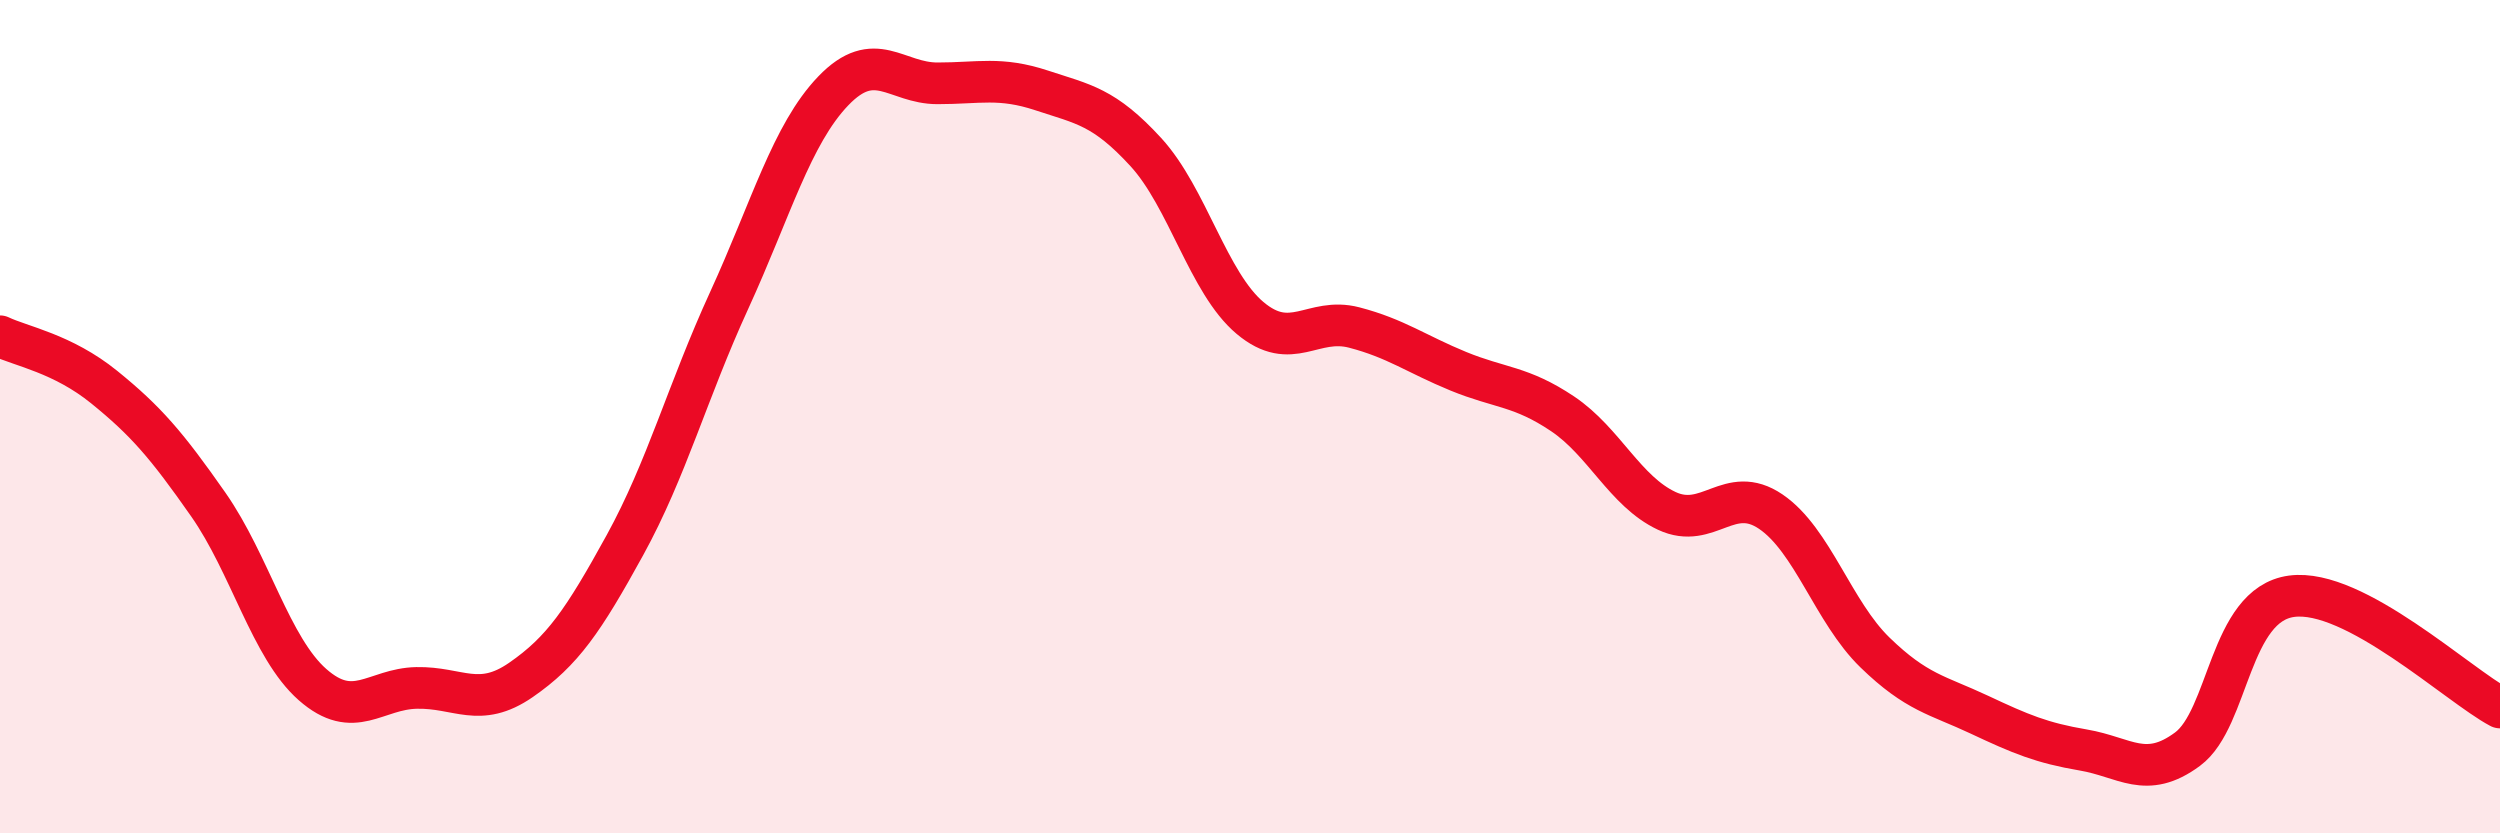
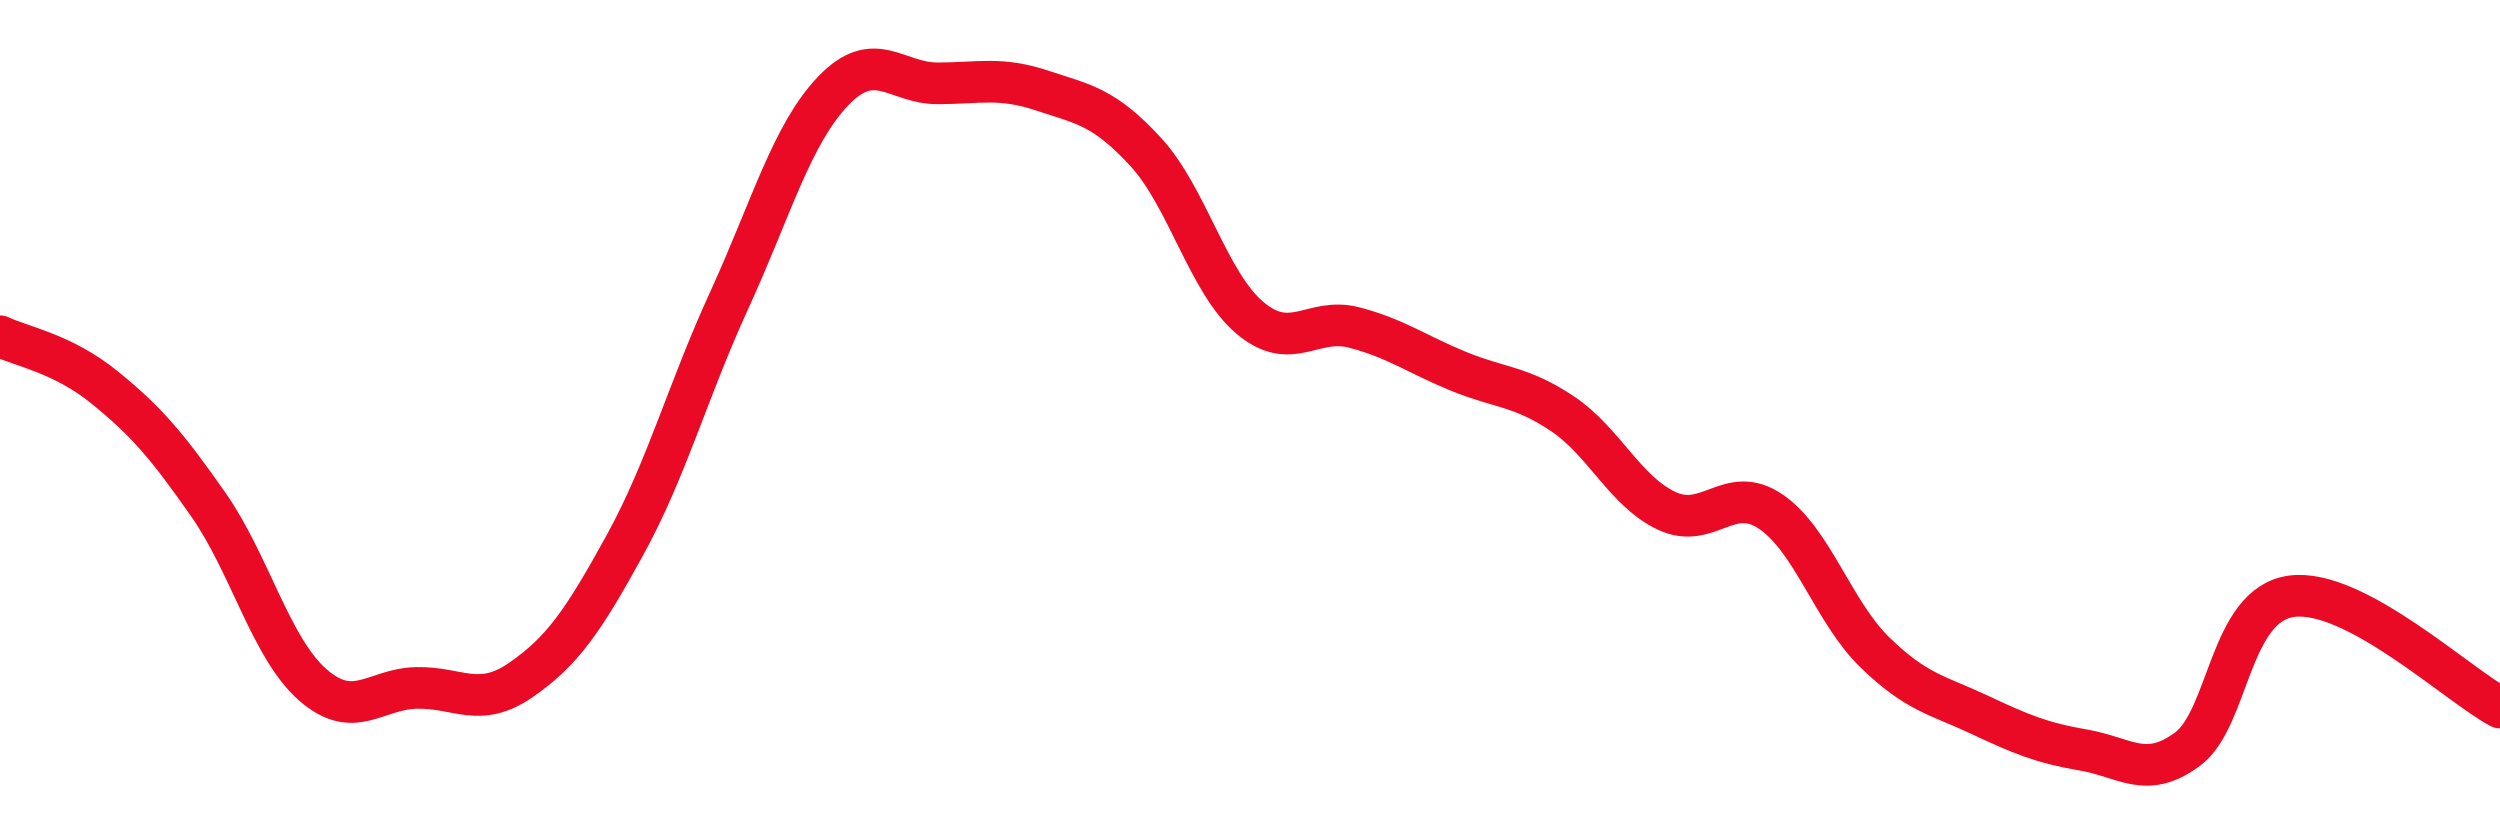
<svg xmlns="http://www.w3.org/2000/svg" width="60" height="20" viewBox="0 0 60 20">
-   <path d="M 0,8.07 C 0.5,8.31 1.5,8.48 2.5,9.29 C 3.5,10.1 4,10.68 5,12.11 C 6,13.54 6.5,15.55 7.5,16.43 C 8.5,17.31 9,16.53 10,16.51 C 11,16.49 11.5,17.01 12.5,16.32 C 13.5,15.63 14,14.9 15,13.08 C 16,11.26 16.5,9.39 17.5,7.21 C 18.5,5.03 19,3.22 20,2.18 C 21,1.14 21.5,2 22.5,2 C 23.5,2 24,1.84 25,2.17 C 26,2.5 26.5,2.56 27.5,3.65 C 28.5,4.74 29,6.79 30,7.63 C 31,8.47 31.5,7.6 32.5,7.86 C 33.5,8.12 34,8.5 35,8.91 C 36,9.32 36.5,9.26 37.5,9.93 C 38.5,10.6 39,11.79 40,12.26 C 41,12.73 41.5,11.6 42.5,12.28 C 43.5,12.96 44,14.69 45,15.66 C 46,16.63 46.5,16.68 47.5,17.15 C 48.5,17.62 49,17.83 50,18 C 51,18.17 51.5,18.72 52.5,17.98 C 53.5,17.24 53.5,14.51 55,14.31 C 56.5,14.11 59,16.45 60,16.98L60 20L0 20Z" fill="#EB0A25" opacity="0.1" stroke-linecap="round" stroke-linejoin="round" />
  <path d="M 0,8.07 C 0.5,8.31 1.5,8.48 2.5,9.29 C 3.5,10.1 4,10.68 5,12.11 C 6,13.54 6.5,15.55 7.5,16.43 C 8.5,17.31 9,16.53 10,16.51 C 11,16.49 11.5,17.01 12.5,16.32 C 13.5,15.63 14,14.9 15,13.08 C 16,11.26 16.5,9.39 17.5,7.21 C 18.5,5.03 19,3.22 20,2.18 C 21,1.14 21.5,2 22.5,2 C 23.5,2 24,1.84 25,2.17 C 26,2.5 26.5,2.56 27.5,3.65 C 28.5,4.74 29,6.79 30,7.63 C 31,8.47 31.5,7.6 32.5,7.86 C 33.5,8.12 34,8.5 35,8.91 C 36,9.32 36.5,9.26 37.5,9.93 C 38.5,10.6 39,11.79 40,12.26 C 41,12.73 41.5,11.6 42.5,12.28 C 43.5,12.96 44,14.69 45,15.66 C 46,16.63 46.5,16.68 47.5,17.15 C 48.5,17.62 49,17.83 50,18 C 51,18.17 51.5,18.72 52.5,17.98 C 53.5,17.24 53.5,14.51 55,14.31 C 56.5,14.11 59,16.45 60,16.98" stroke="#EB0A25" stroke-width="1" fill="none" stroke-linecap="round" stroke-linejoin="round" />
</svg>